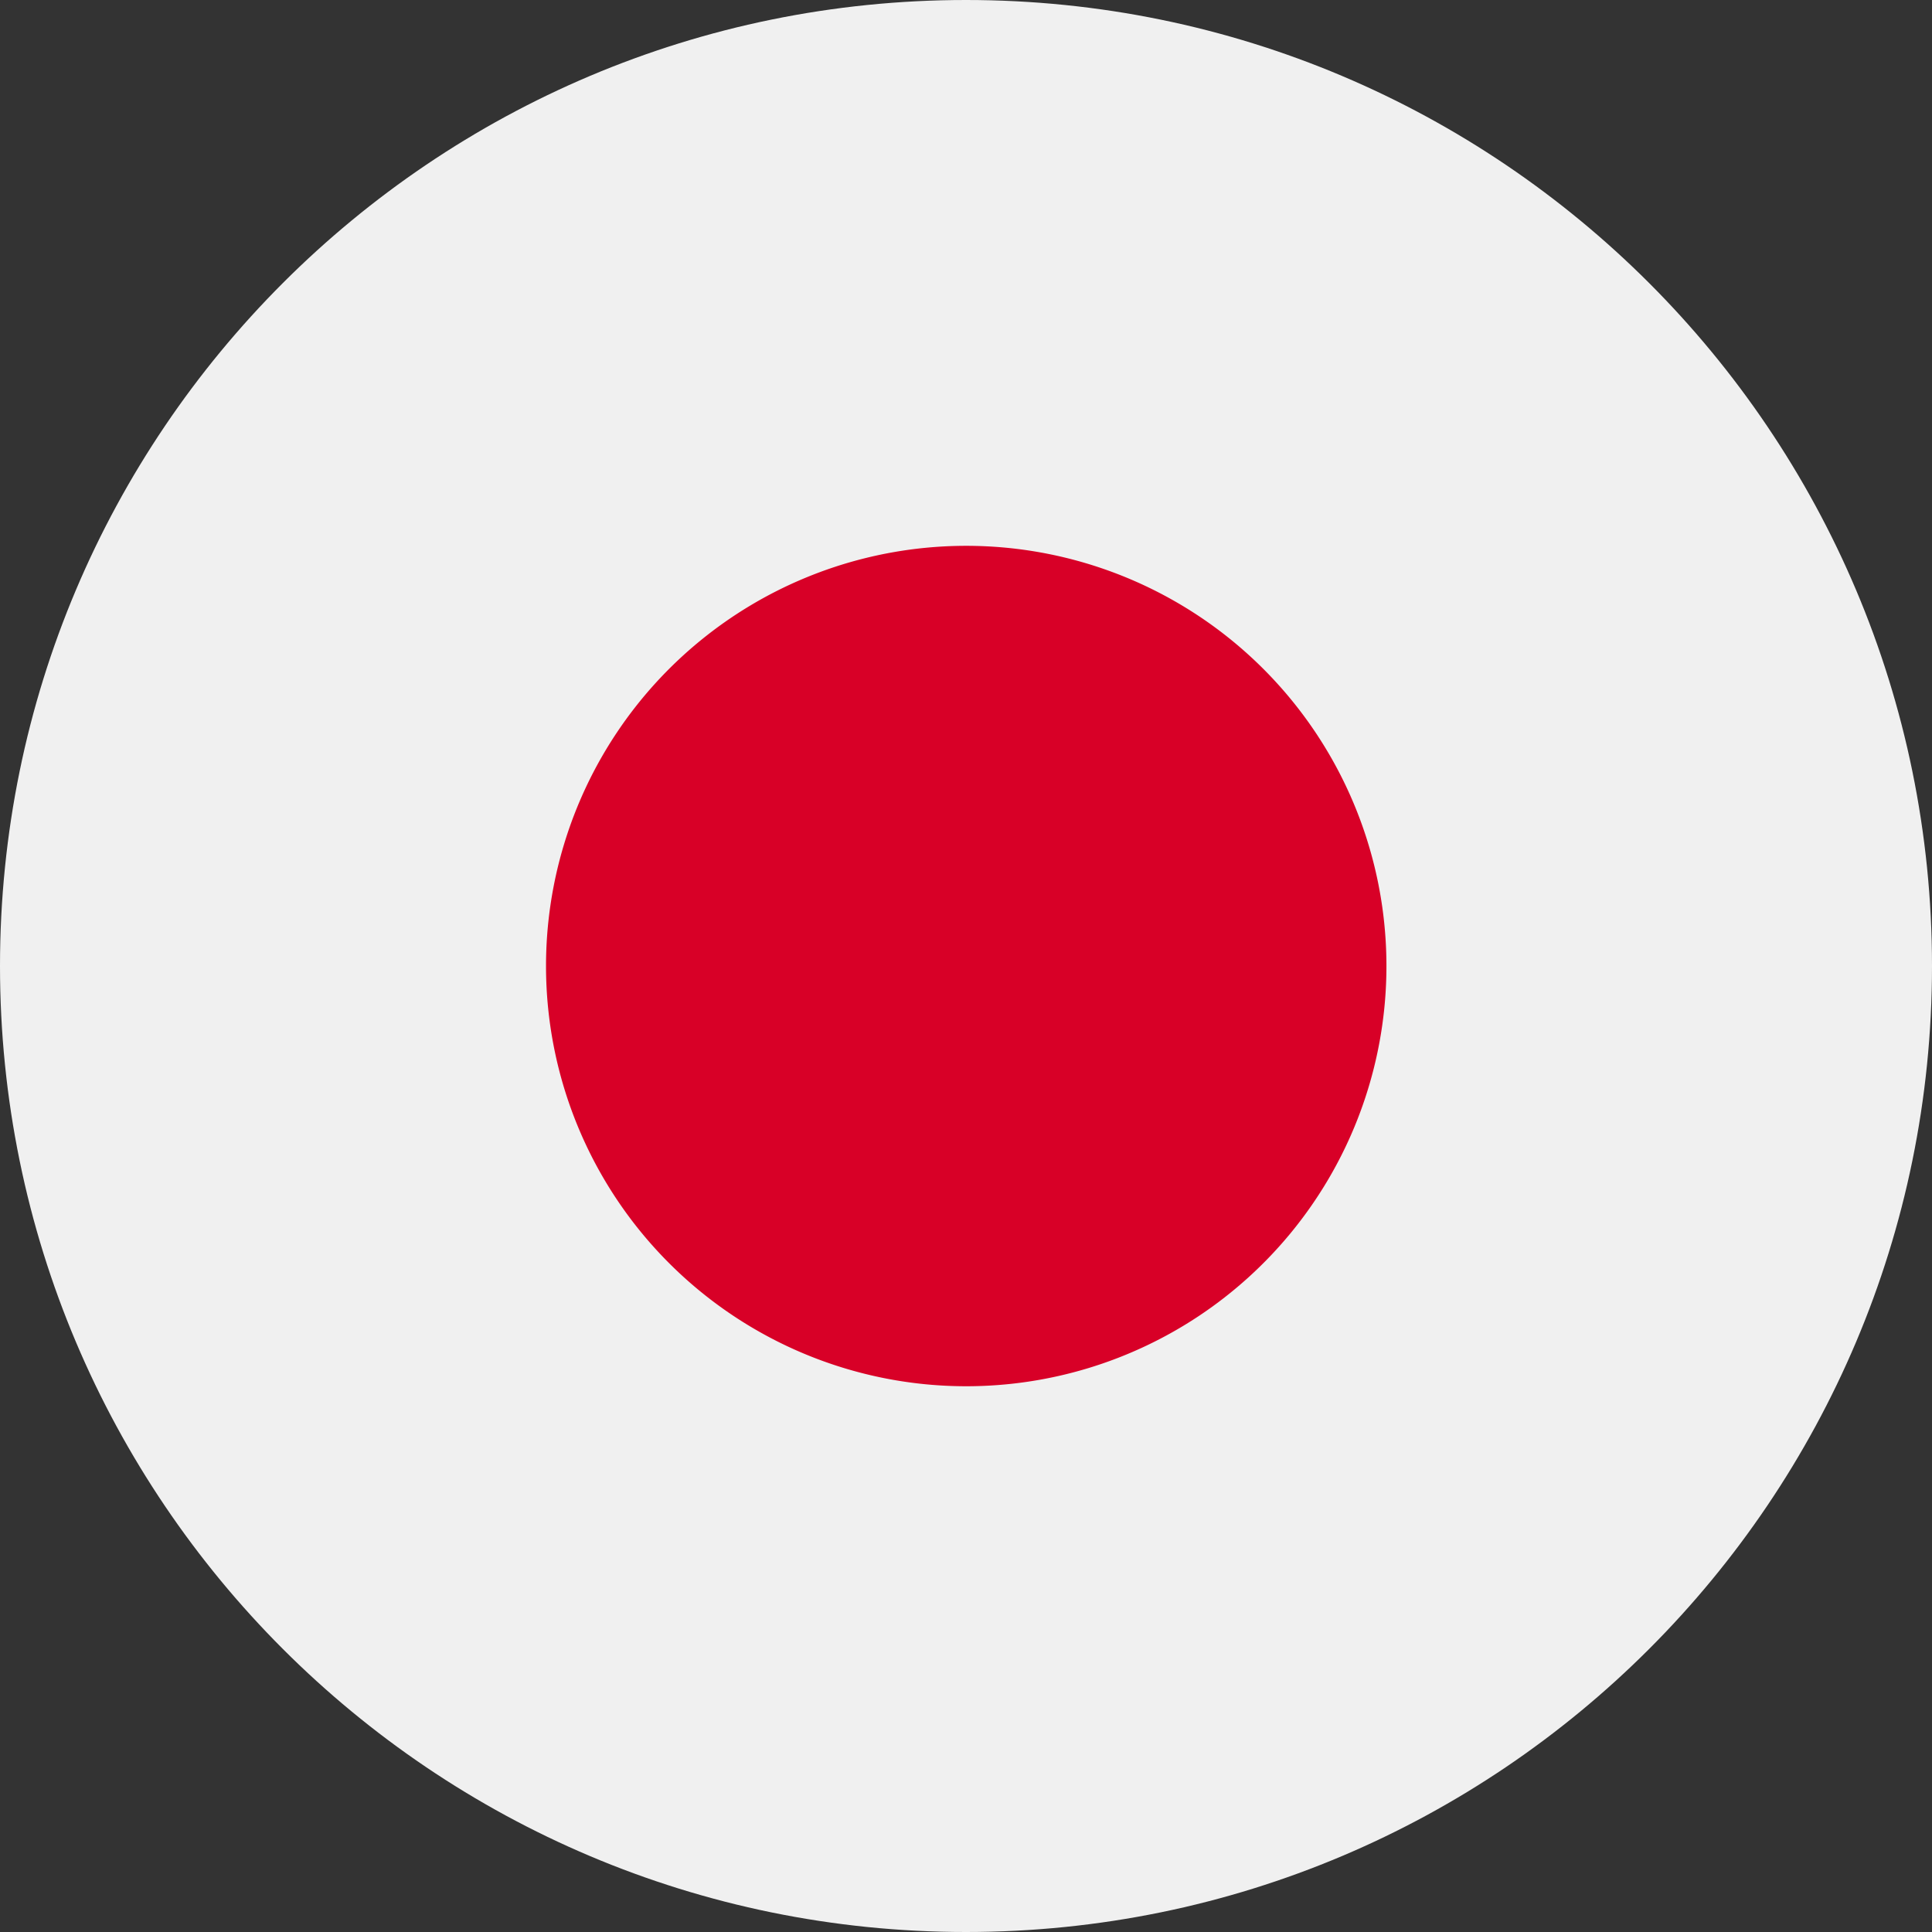
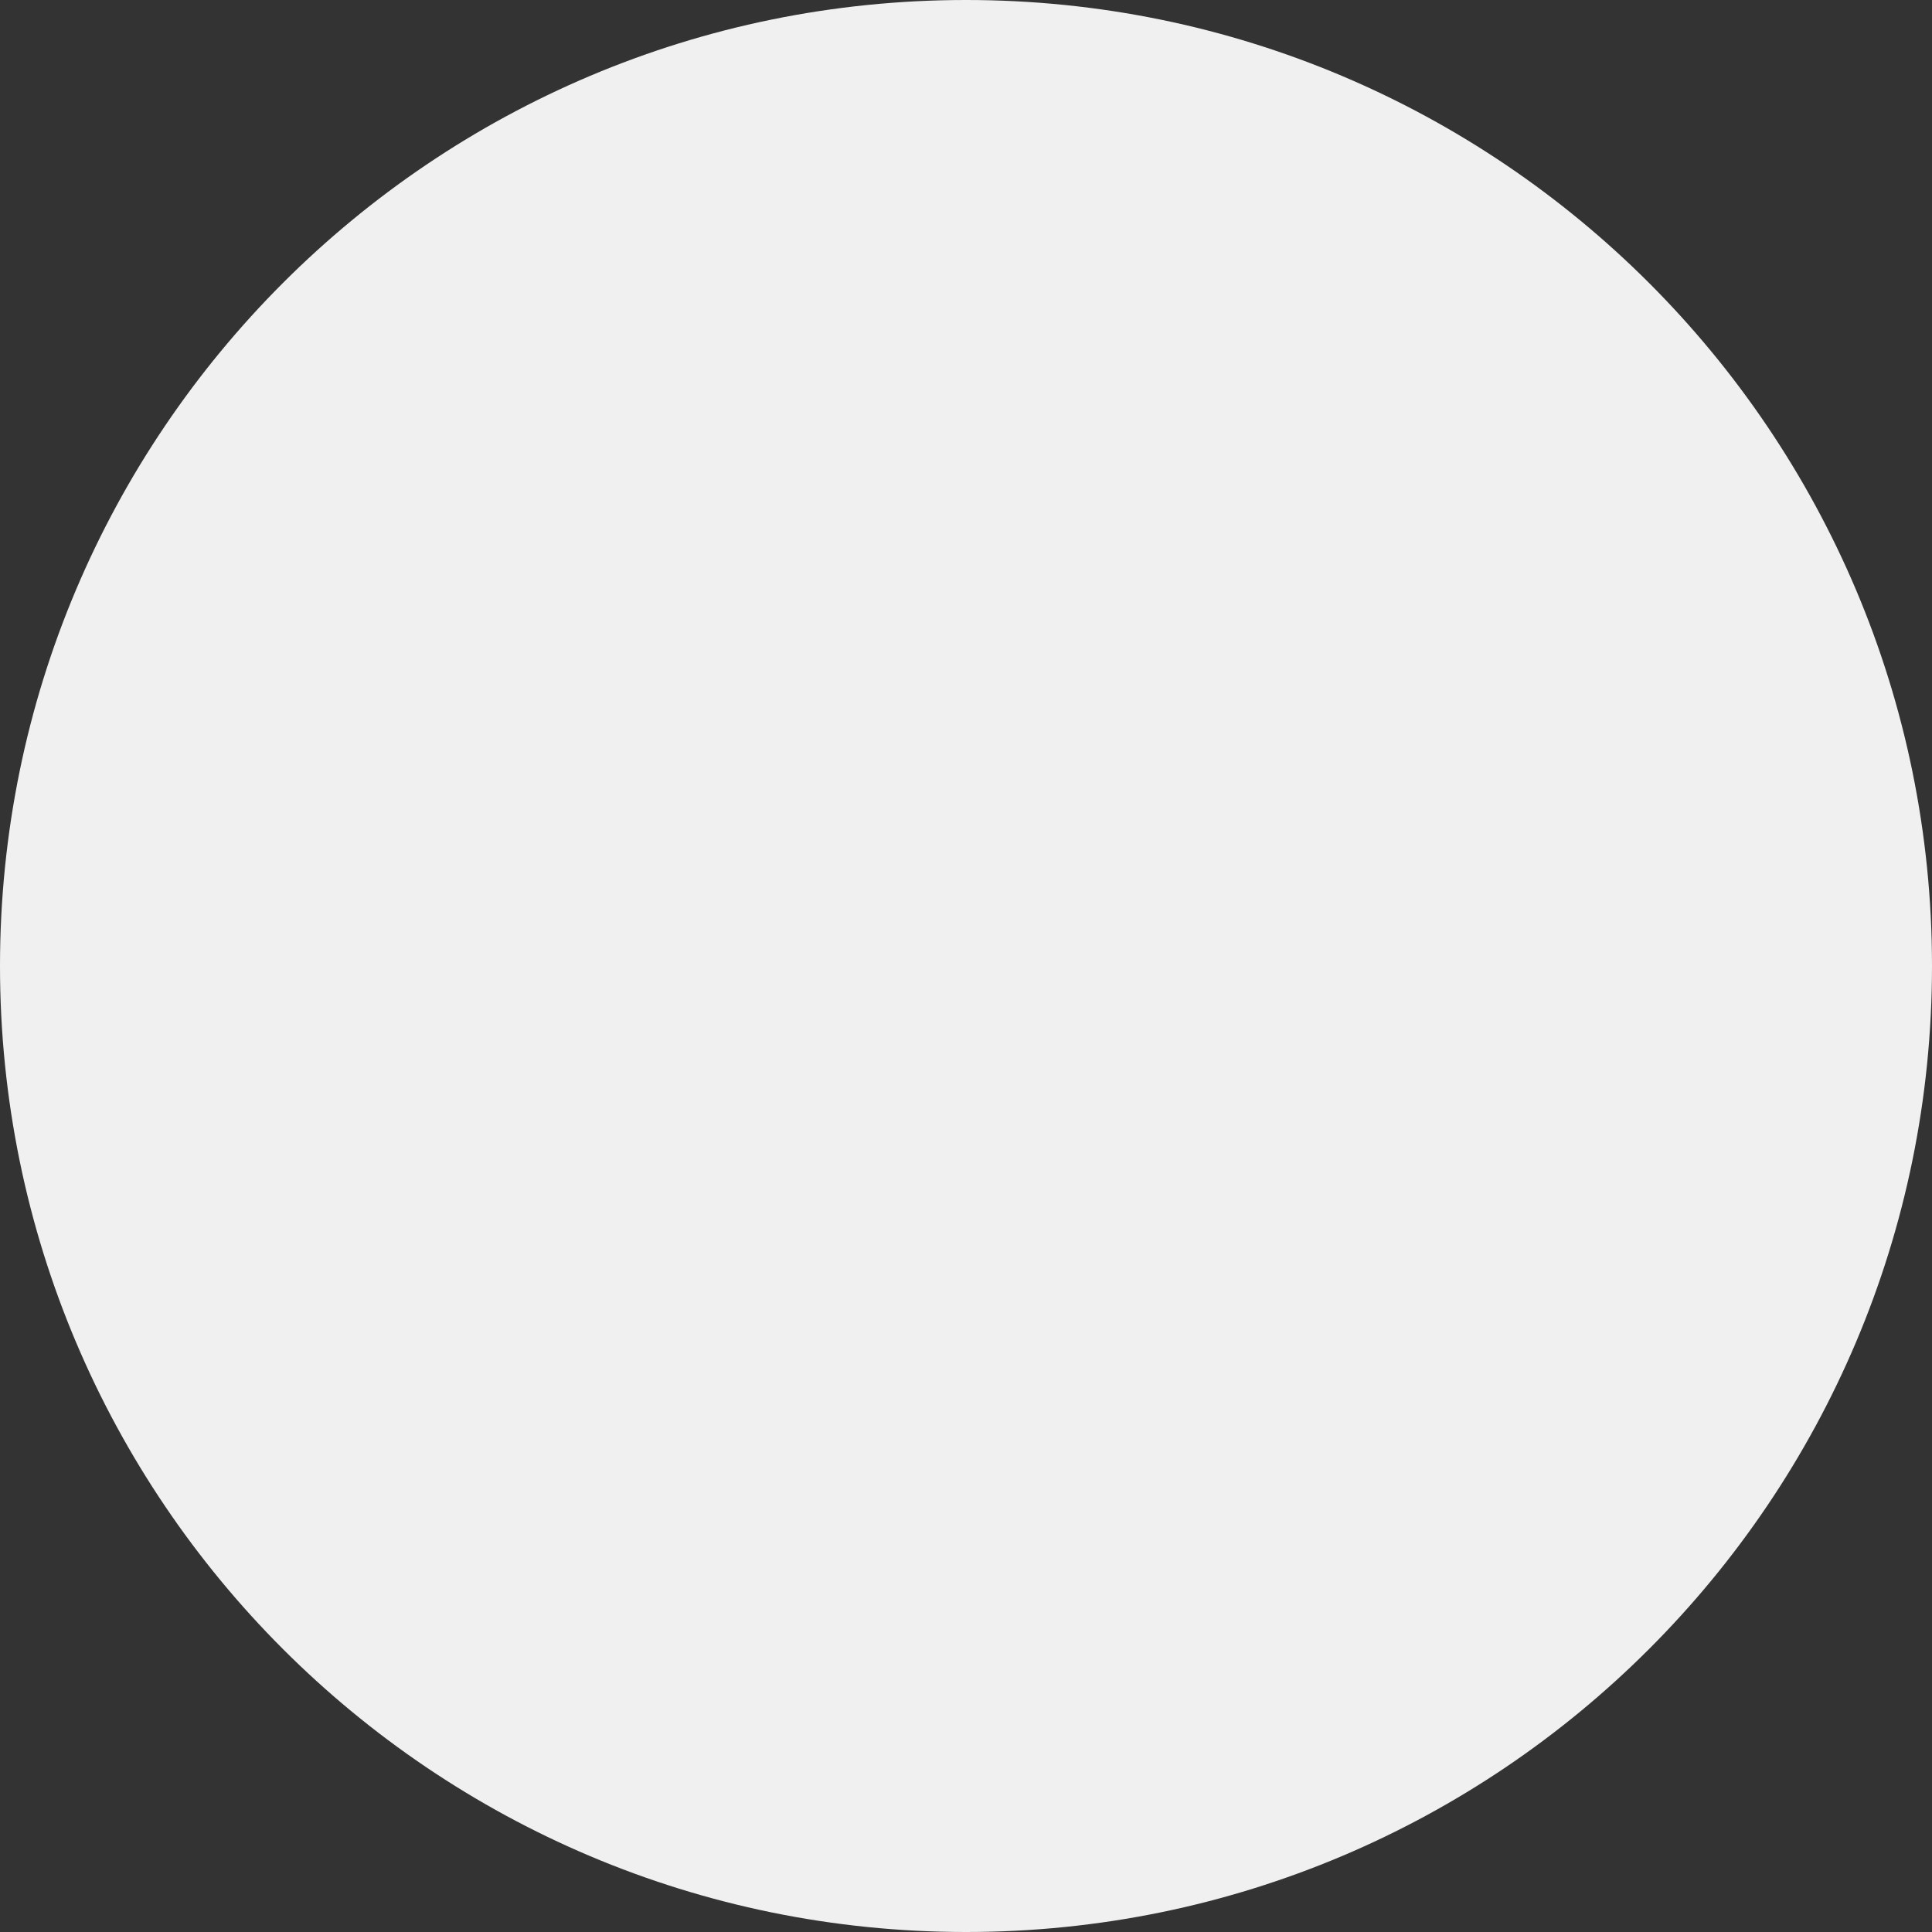
<svg xmlns="http://www.w3.org/2000/svg" data-name="Слой 1" width="512" viewBox="0 0 512 512" height="512" id="Слой_1">
  <rect x="0" y="0" width="512" height="512" fill="#333333" stroke="none" />
  <path fill="#f0f0f0" d="m256 512c141.38 0 256-114.63 256-256s-114.62-256-256-256-256 114.63-256 256 114.62 256 256 256z" />
-   <path fill="#d80027" d="m256 367.37a111.36 111.36 0 1 0 -111.3-111.37 111.37 111.37 0 0 0 111.3 111.37z" />
</svg>